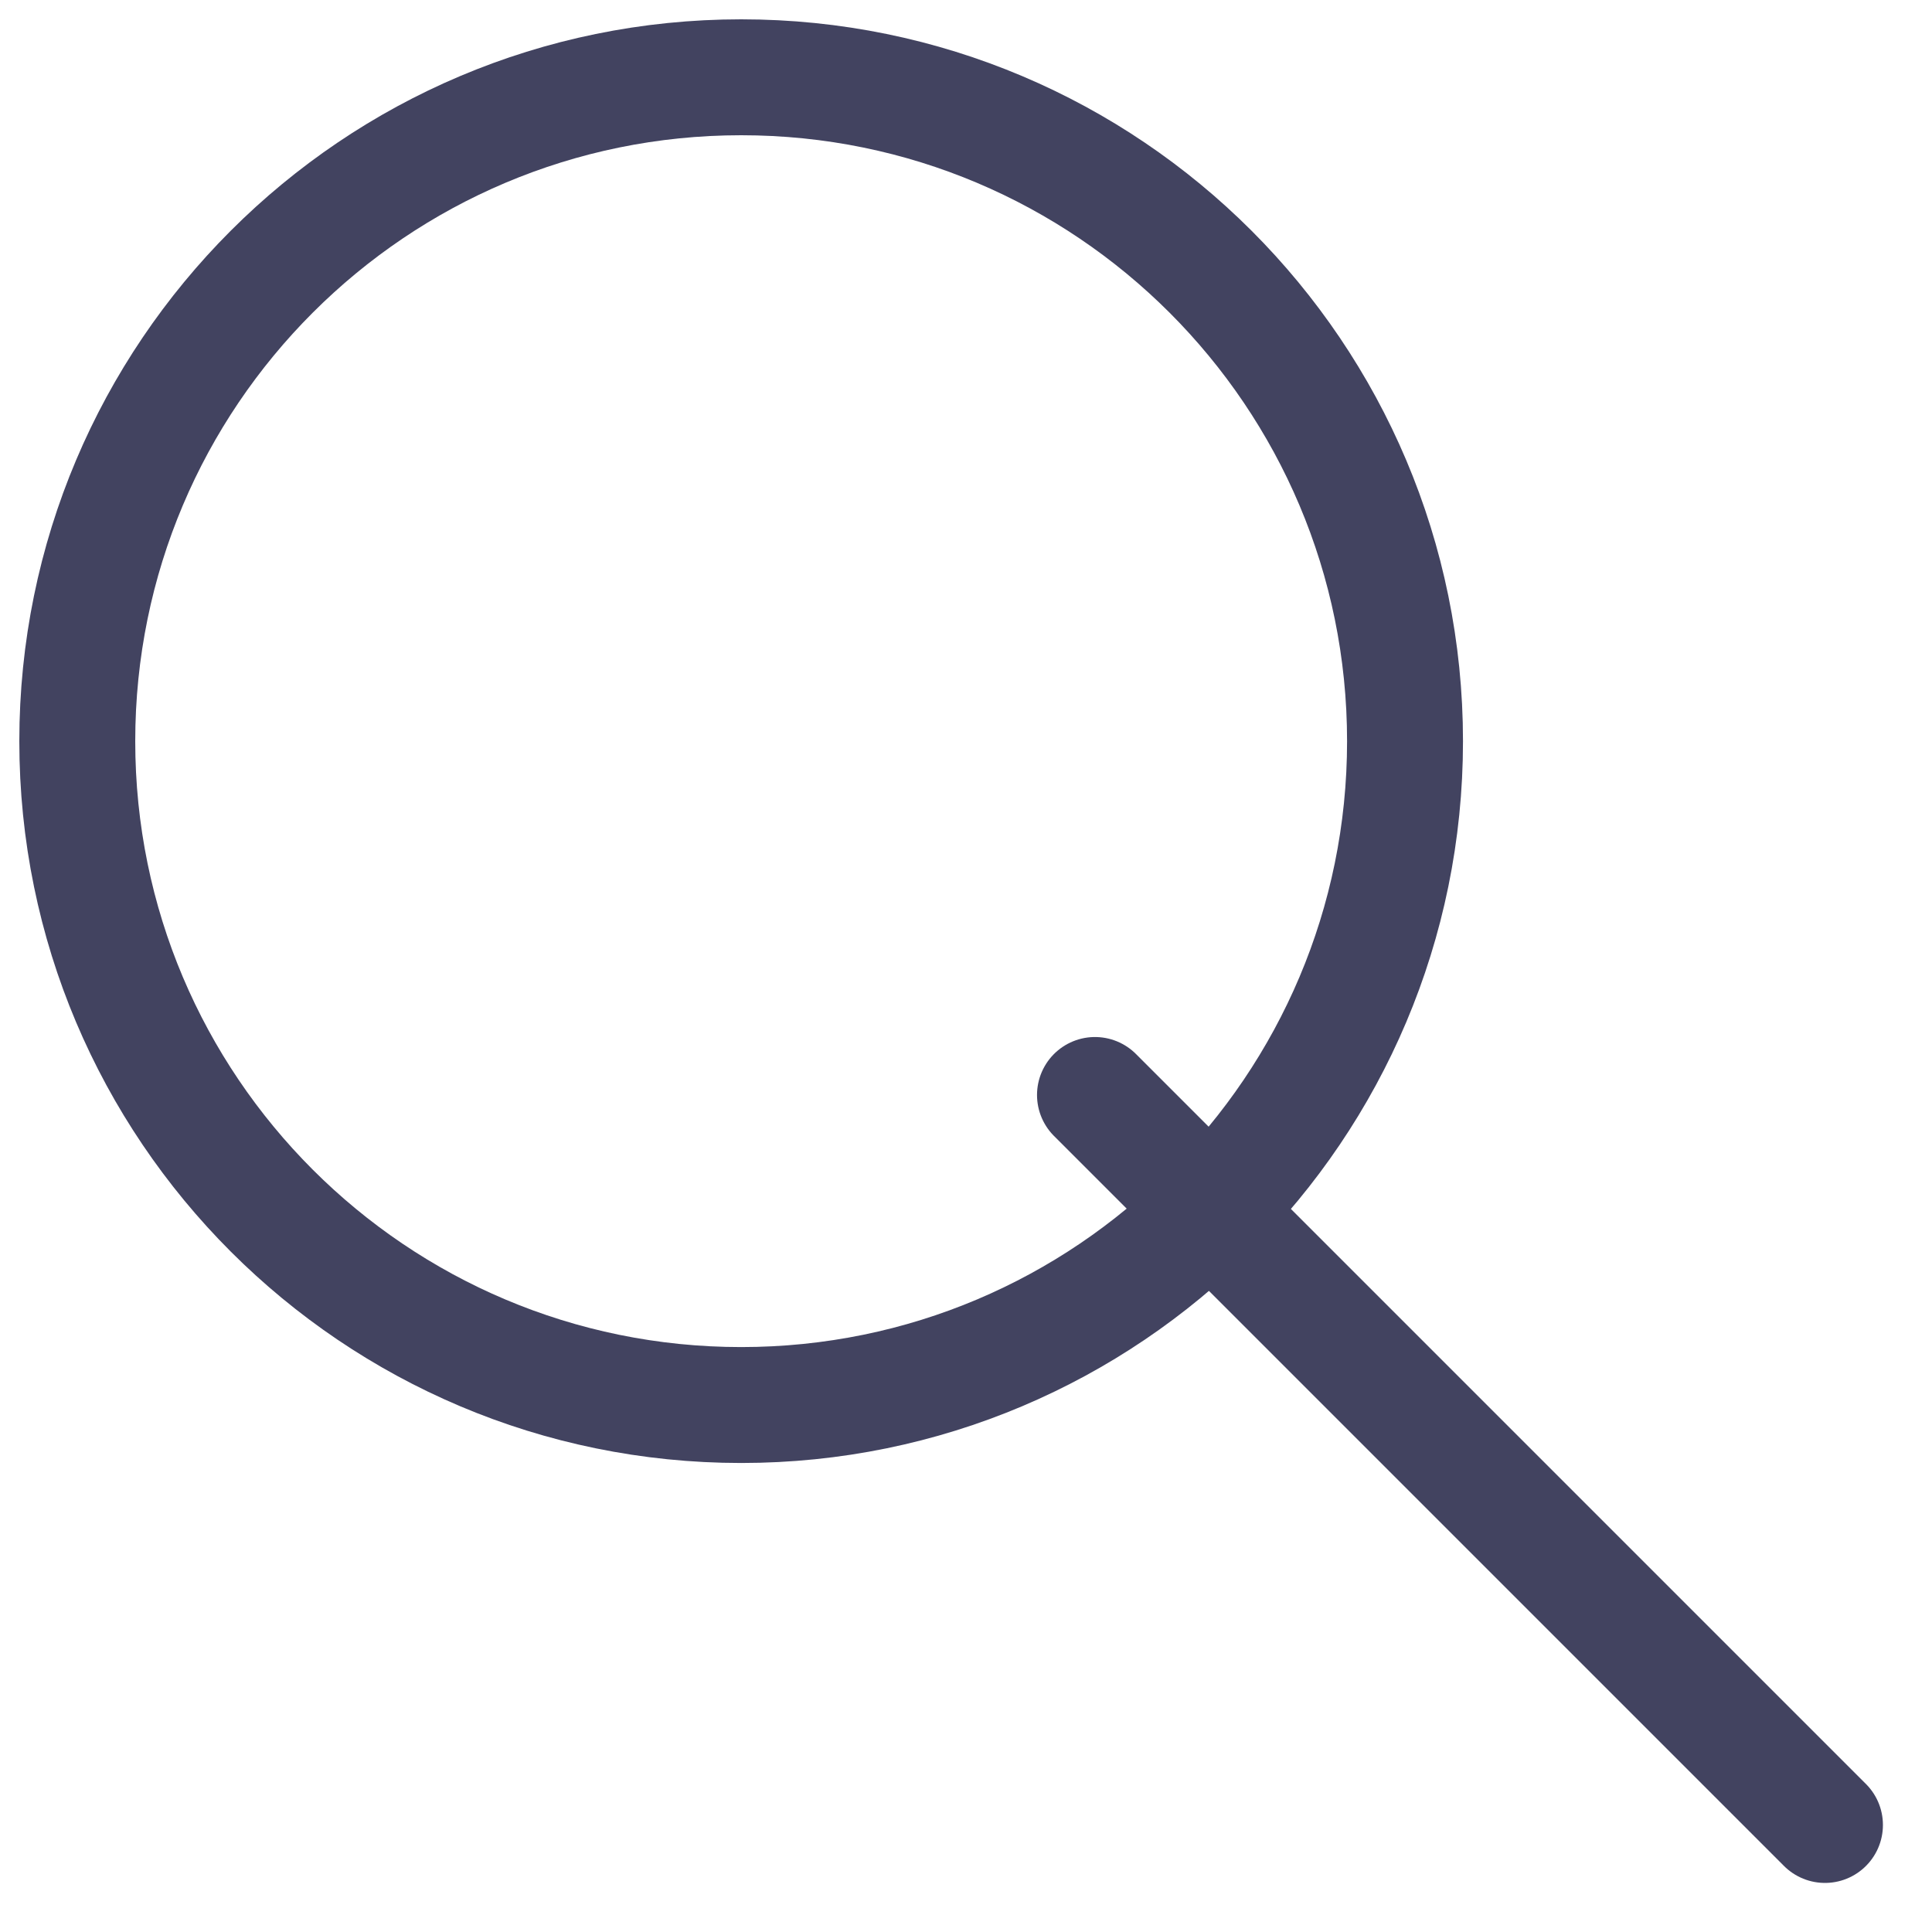
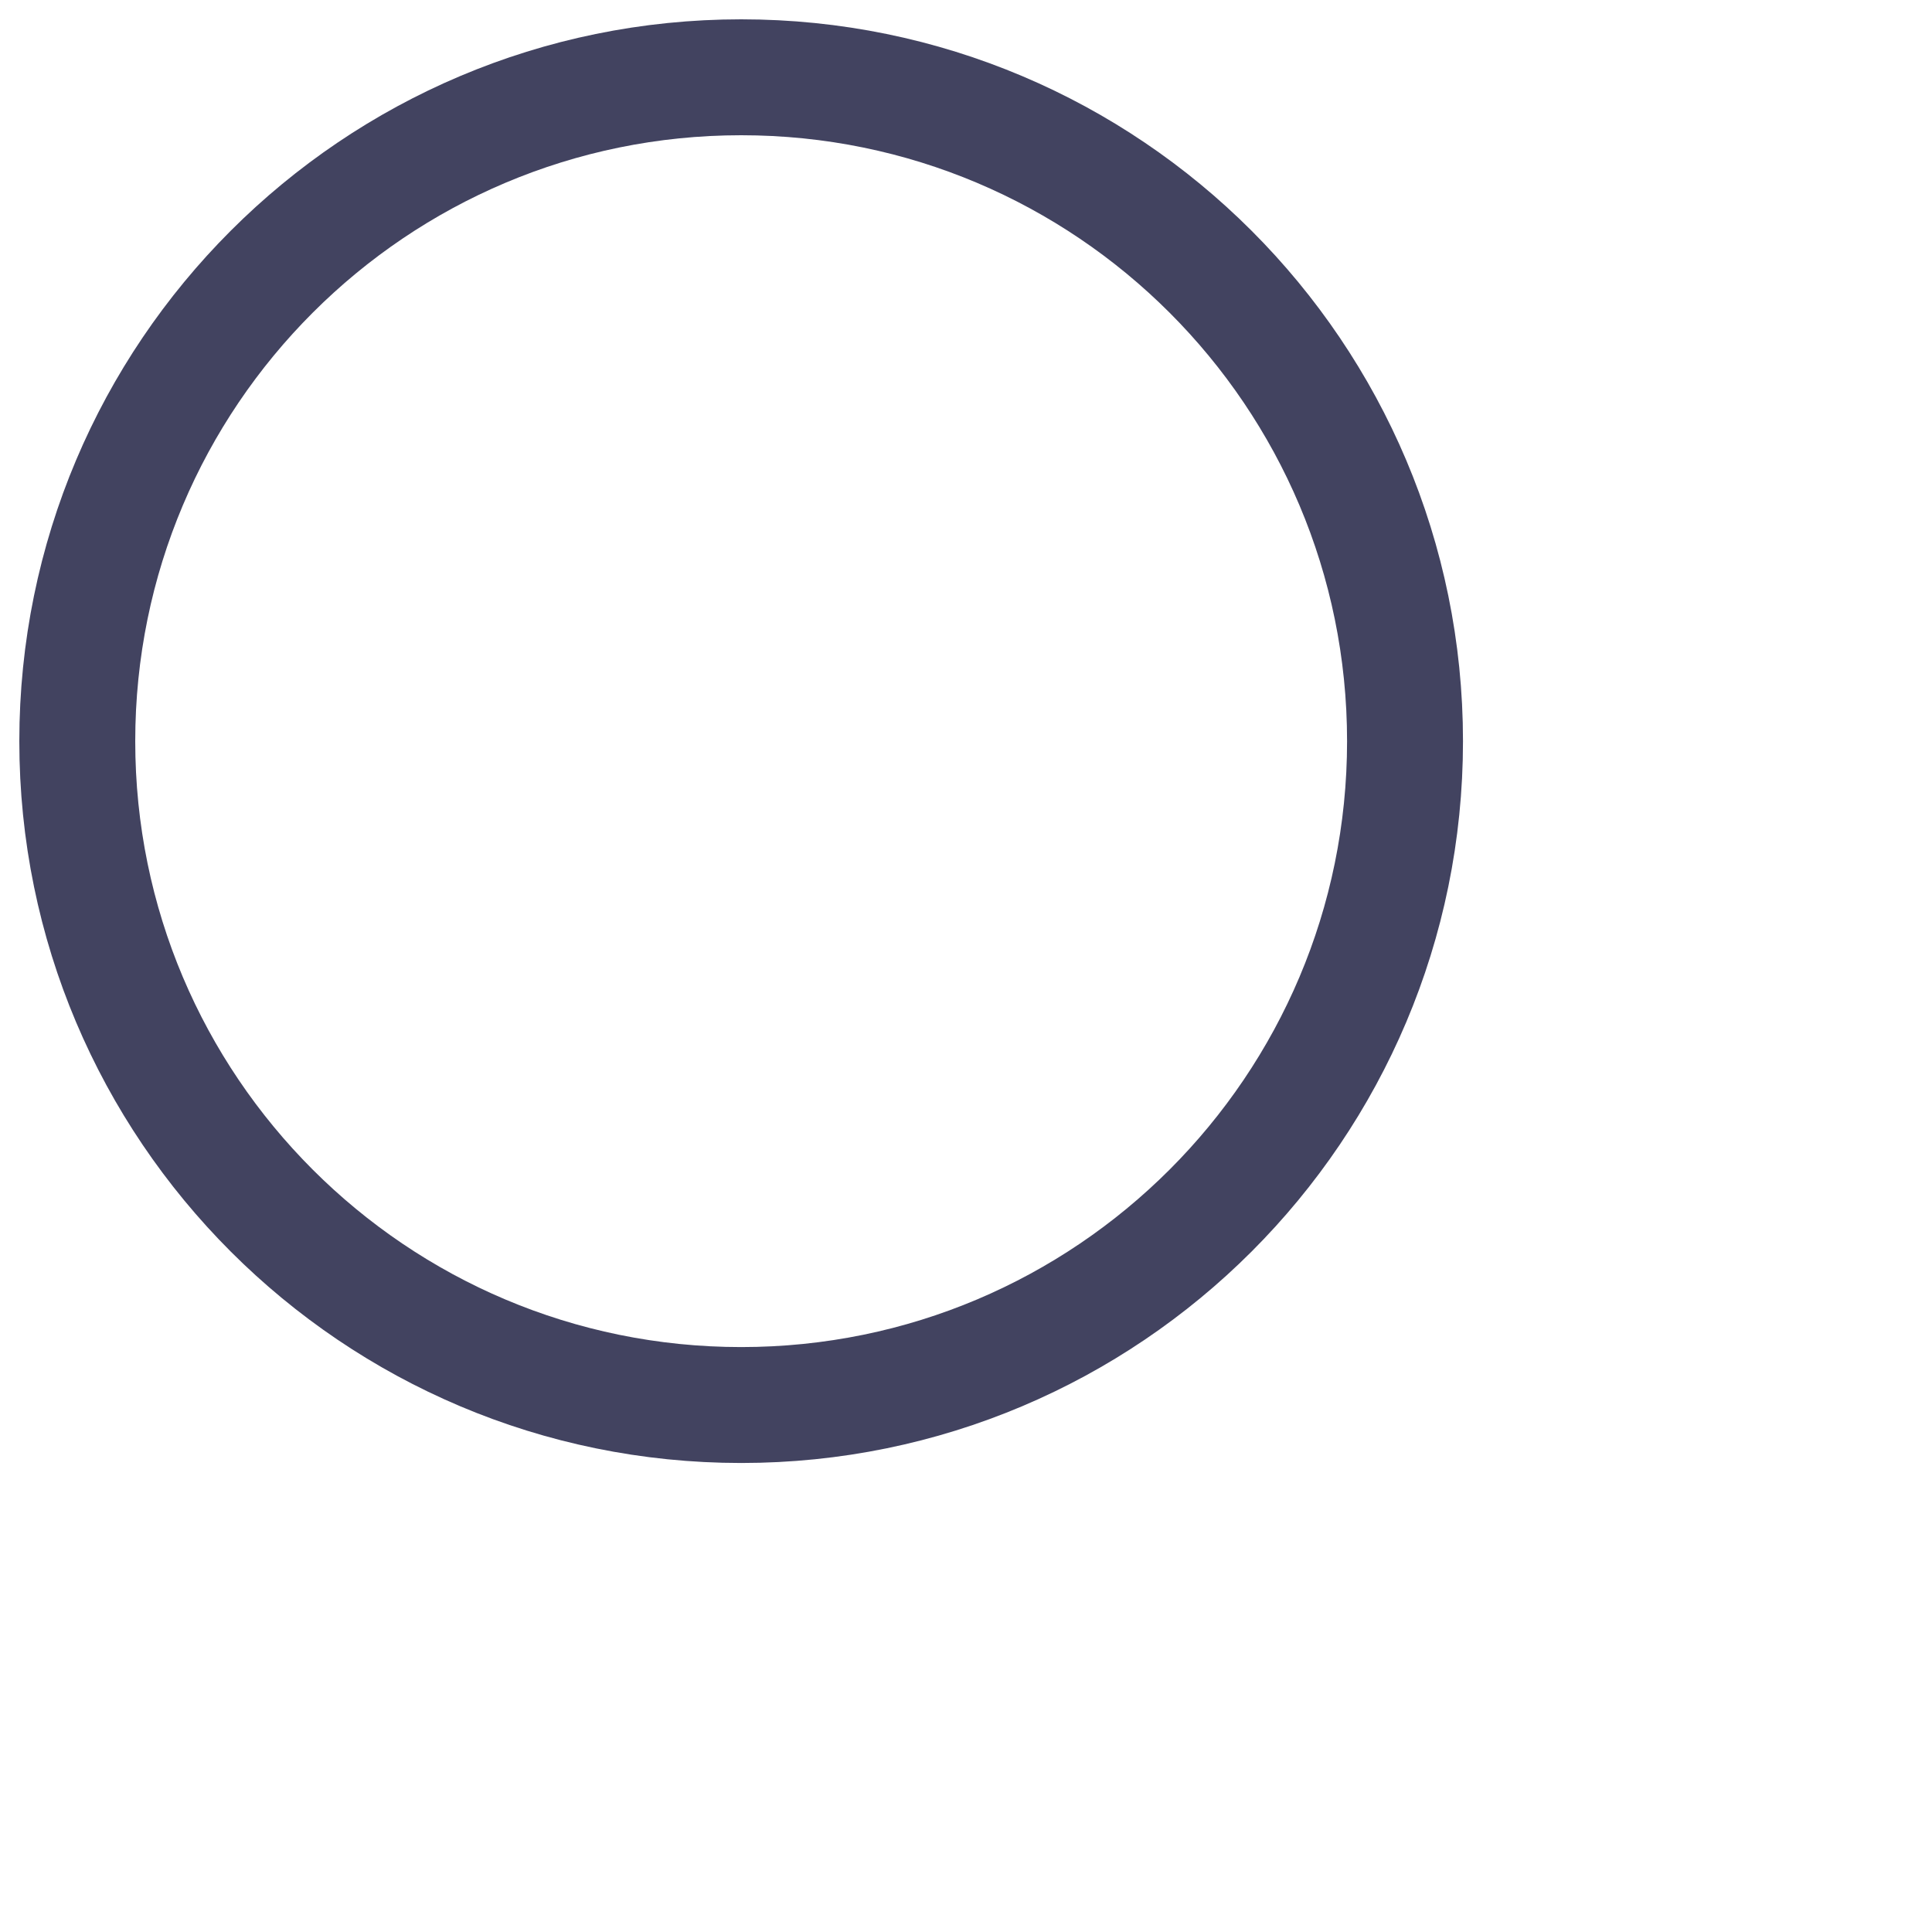
<svg xmlns="http://www.w3.org/2000/svg" width="25" height="25" viewBox="0 0 25 25" fill="none">
  <path d="M9.591 18.181C14.335 18.181 18.181 14.335 18.181 9.591C18.181 4.846 14.335 1 9.591 1C4.846 1 1 4.846 1 9.591C1 14.335 4.846 18.181 9.591 18.181Z" stroke="#424360" stroke-width="1.5" stroke-miterlimit="10" />
-   <path d="M14.169 14.169L23.615 23.615" stroke="#424360" stroke-width="1.5" stroke-miterlimit="10" stroke-linecap="round" />
</svg>